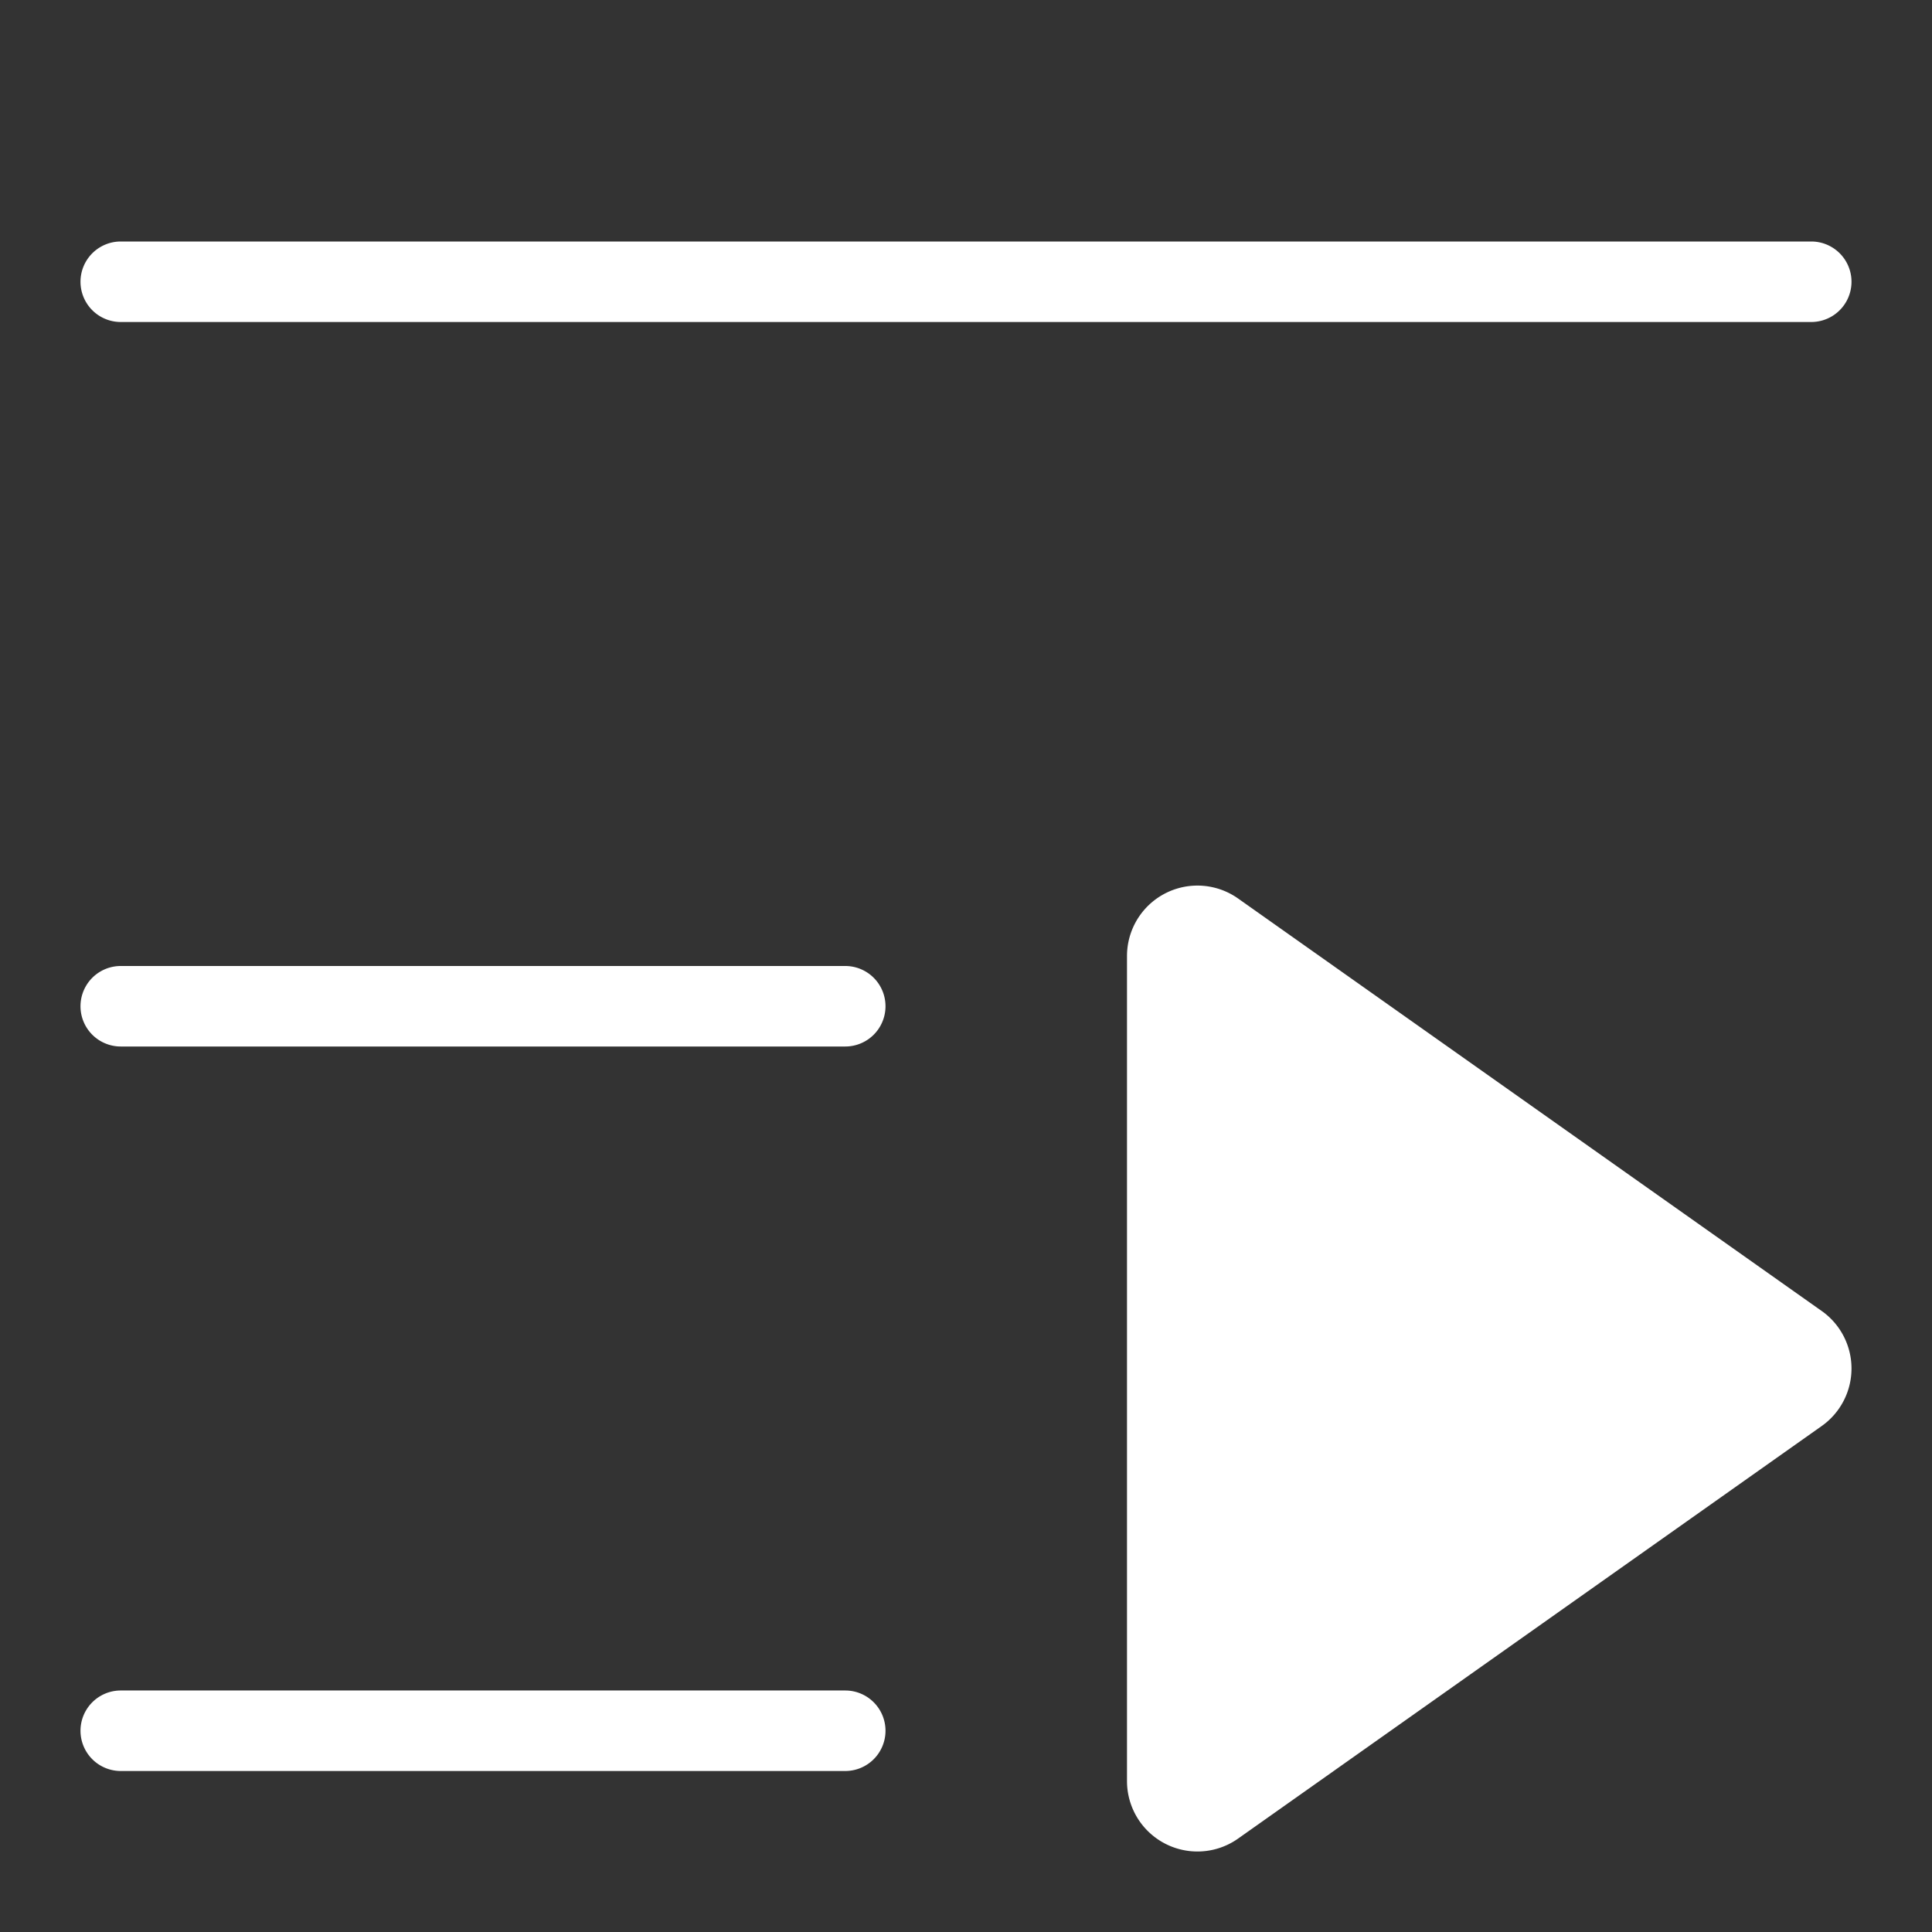
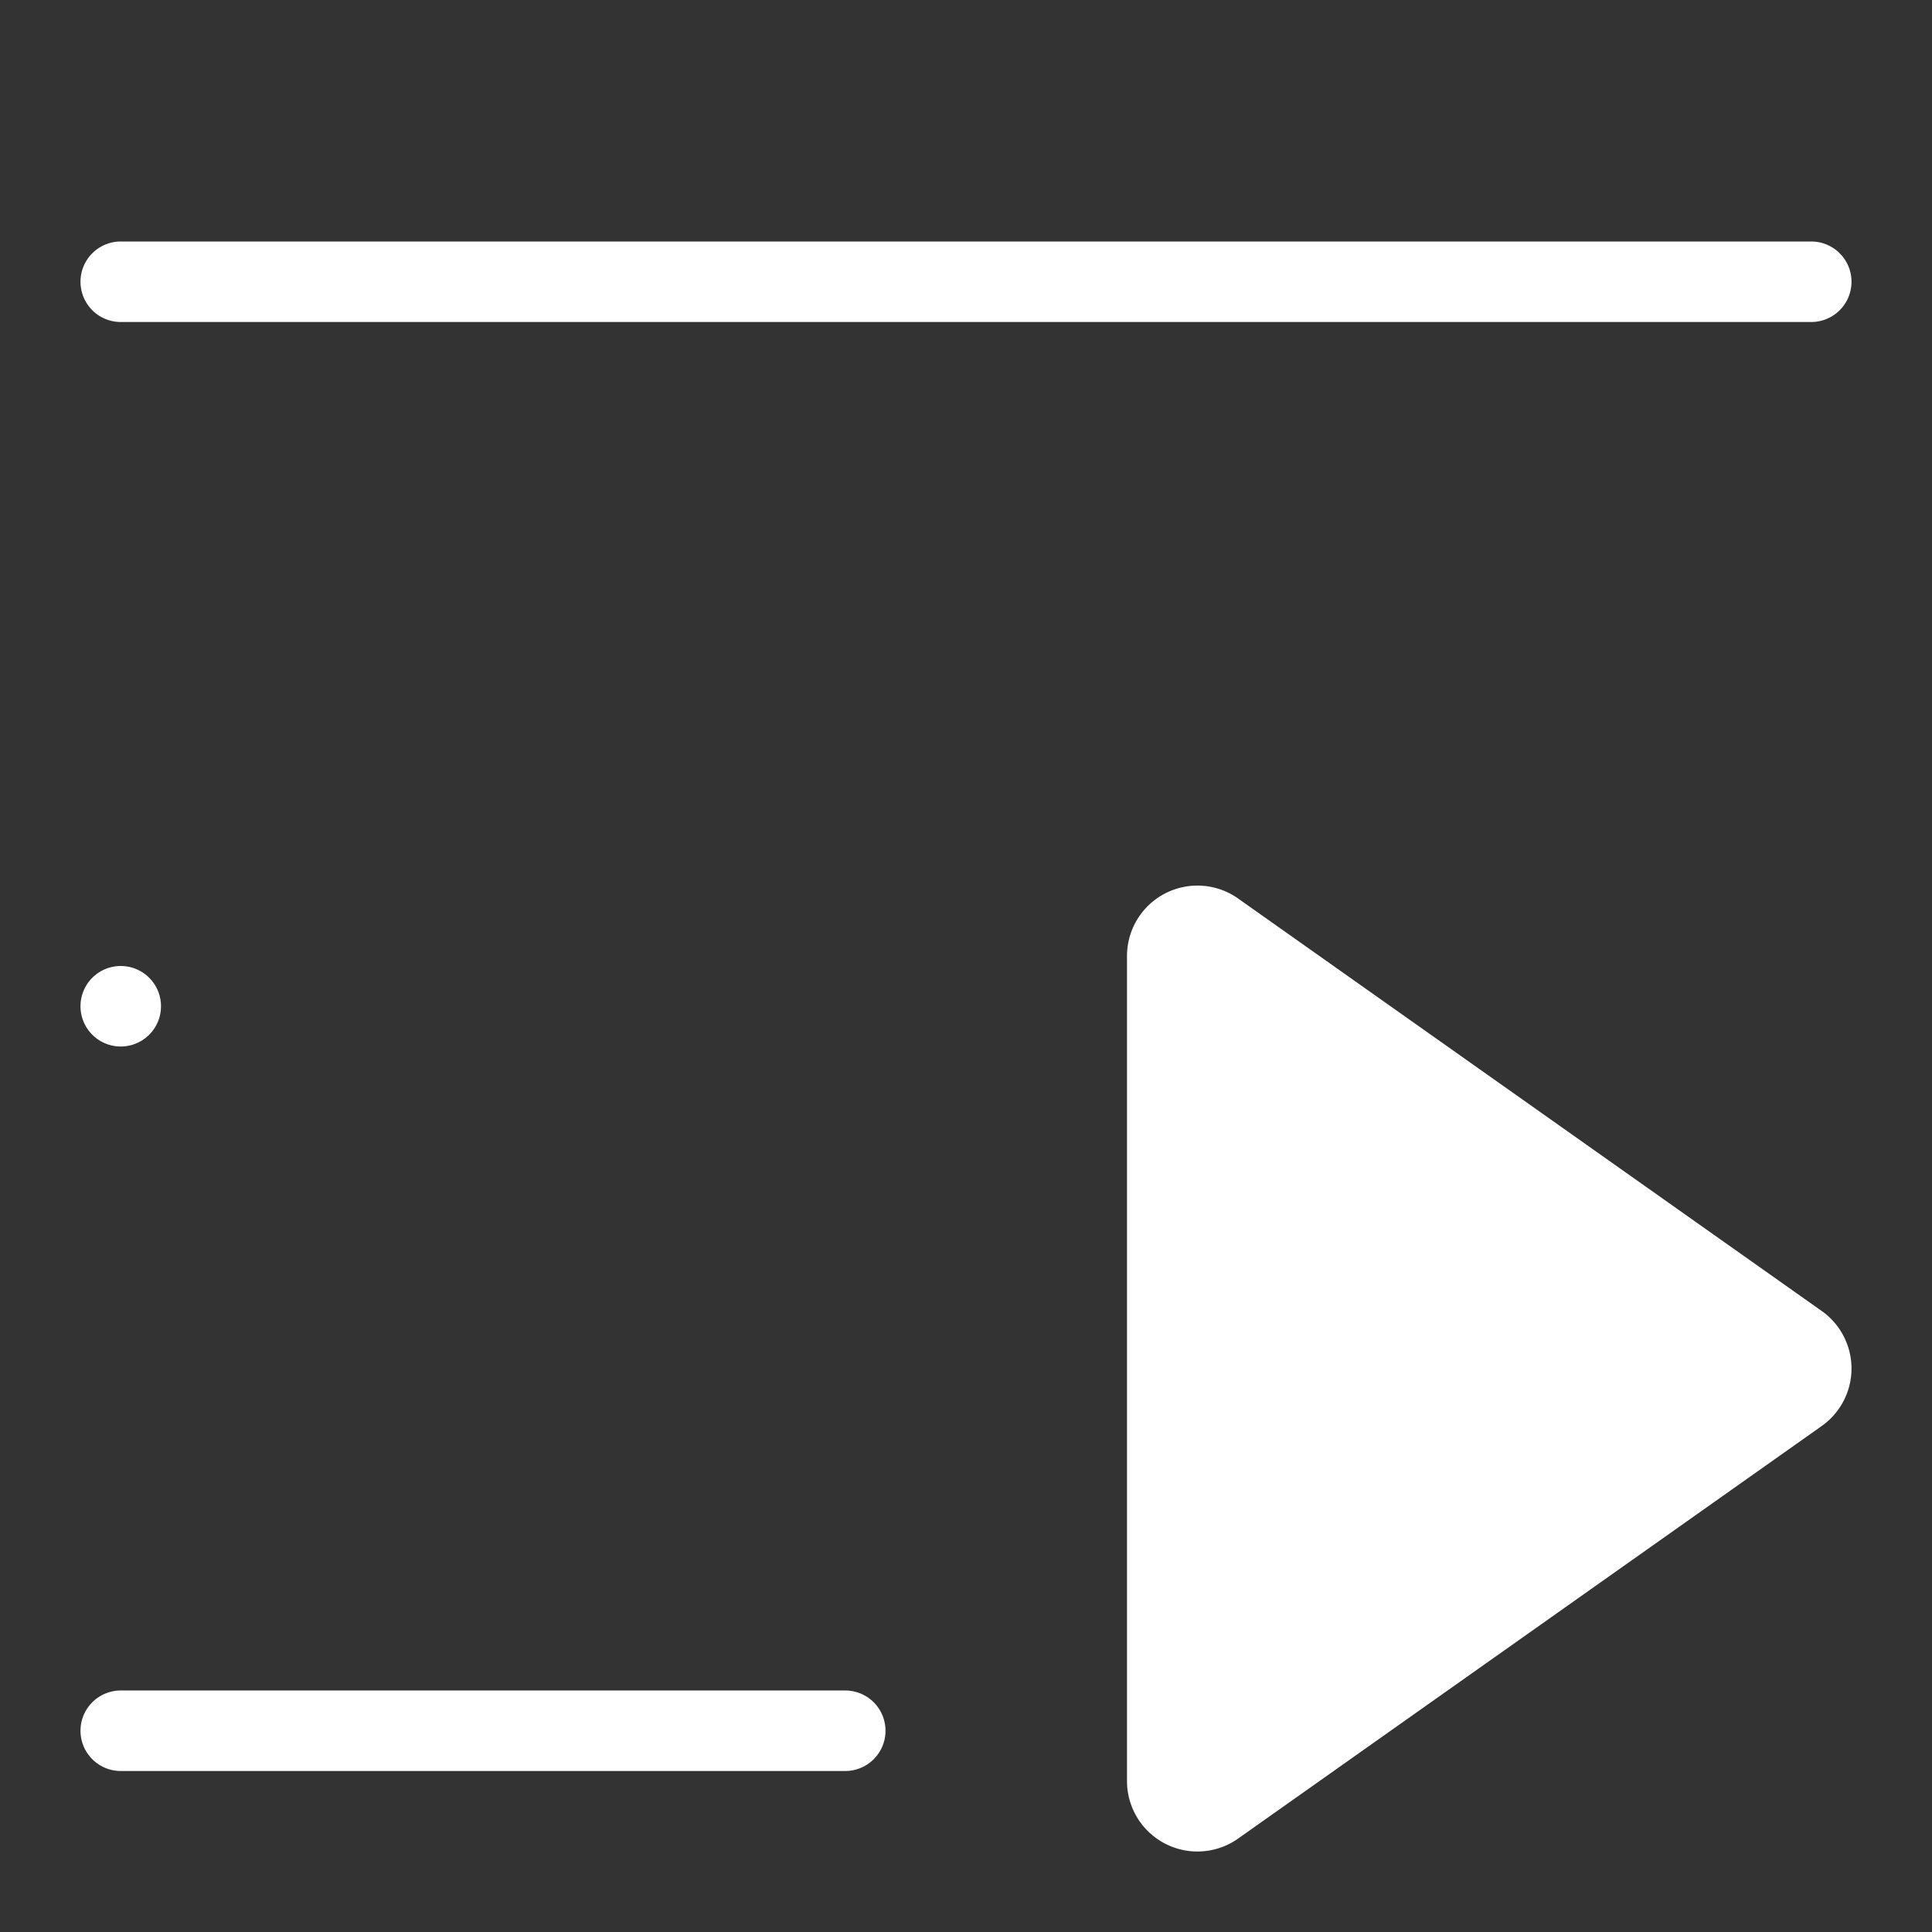
<svg xmlns="http://www.w3.org/2000/svg" viewBox="0 0 1024 1024" version="1.1" width="16" height="16">
  <rect x="0" y="0" width="1024" height="1024" fill="#333333" stroke="none" />
-   <path d="M469.333 917.333a21.333 21.333 0 0 1-21.333 21.333H64a21.333 21.333 0 0 1 0-42.667h384a21.333 21.333 0 0 1 21.333 21.333z m-21.333-405.333H64a21.333 21.333 0 0 0 0 42.667h384a21.333 21.333 0 0 0 0-42.667zM64 170.667h896a21.333 21.333 0 0 0 0-42.667H64a21.333 21.333 0 0 0 0 42.667z m901.533 524.18l-309.333-218.633a37.333 37.333 0 0 0-58.867 30.487V944a37.333 37.333 0 0 0 58.88 30.487l309.333-218.667a37.333 37.333 0 0 0 0-60.973z" fill="#ffffff" />
+   <path d="M469.333 917.333a21.333 21.333 0 0 1-21.333 21.333H64a21.333 21.333 0 0 1 0-42.667h384a21.333 21.333 0 0 1 21.333 21.333z m-21.333-405.333H64a21.333 21.333 0 0 0 0 42.667a21.333 21.333 0 0 0 0-42.667zM64 170.667h896a21.333 21.333 0 0 0 0-42.667H64a21.333 21.333 0 0 0 0 42.667z m901.533 524.18l-309.333-218.633a37.333 37.333 0 0 0-58.867 30.487V944a37.333 37.333 0 0 0 58.88 30.487l309.333-218.667a37.333 37.333 0 0 0 0-60.973z" fill="#ffffff" />
</svg>